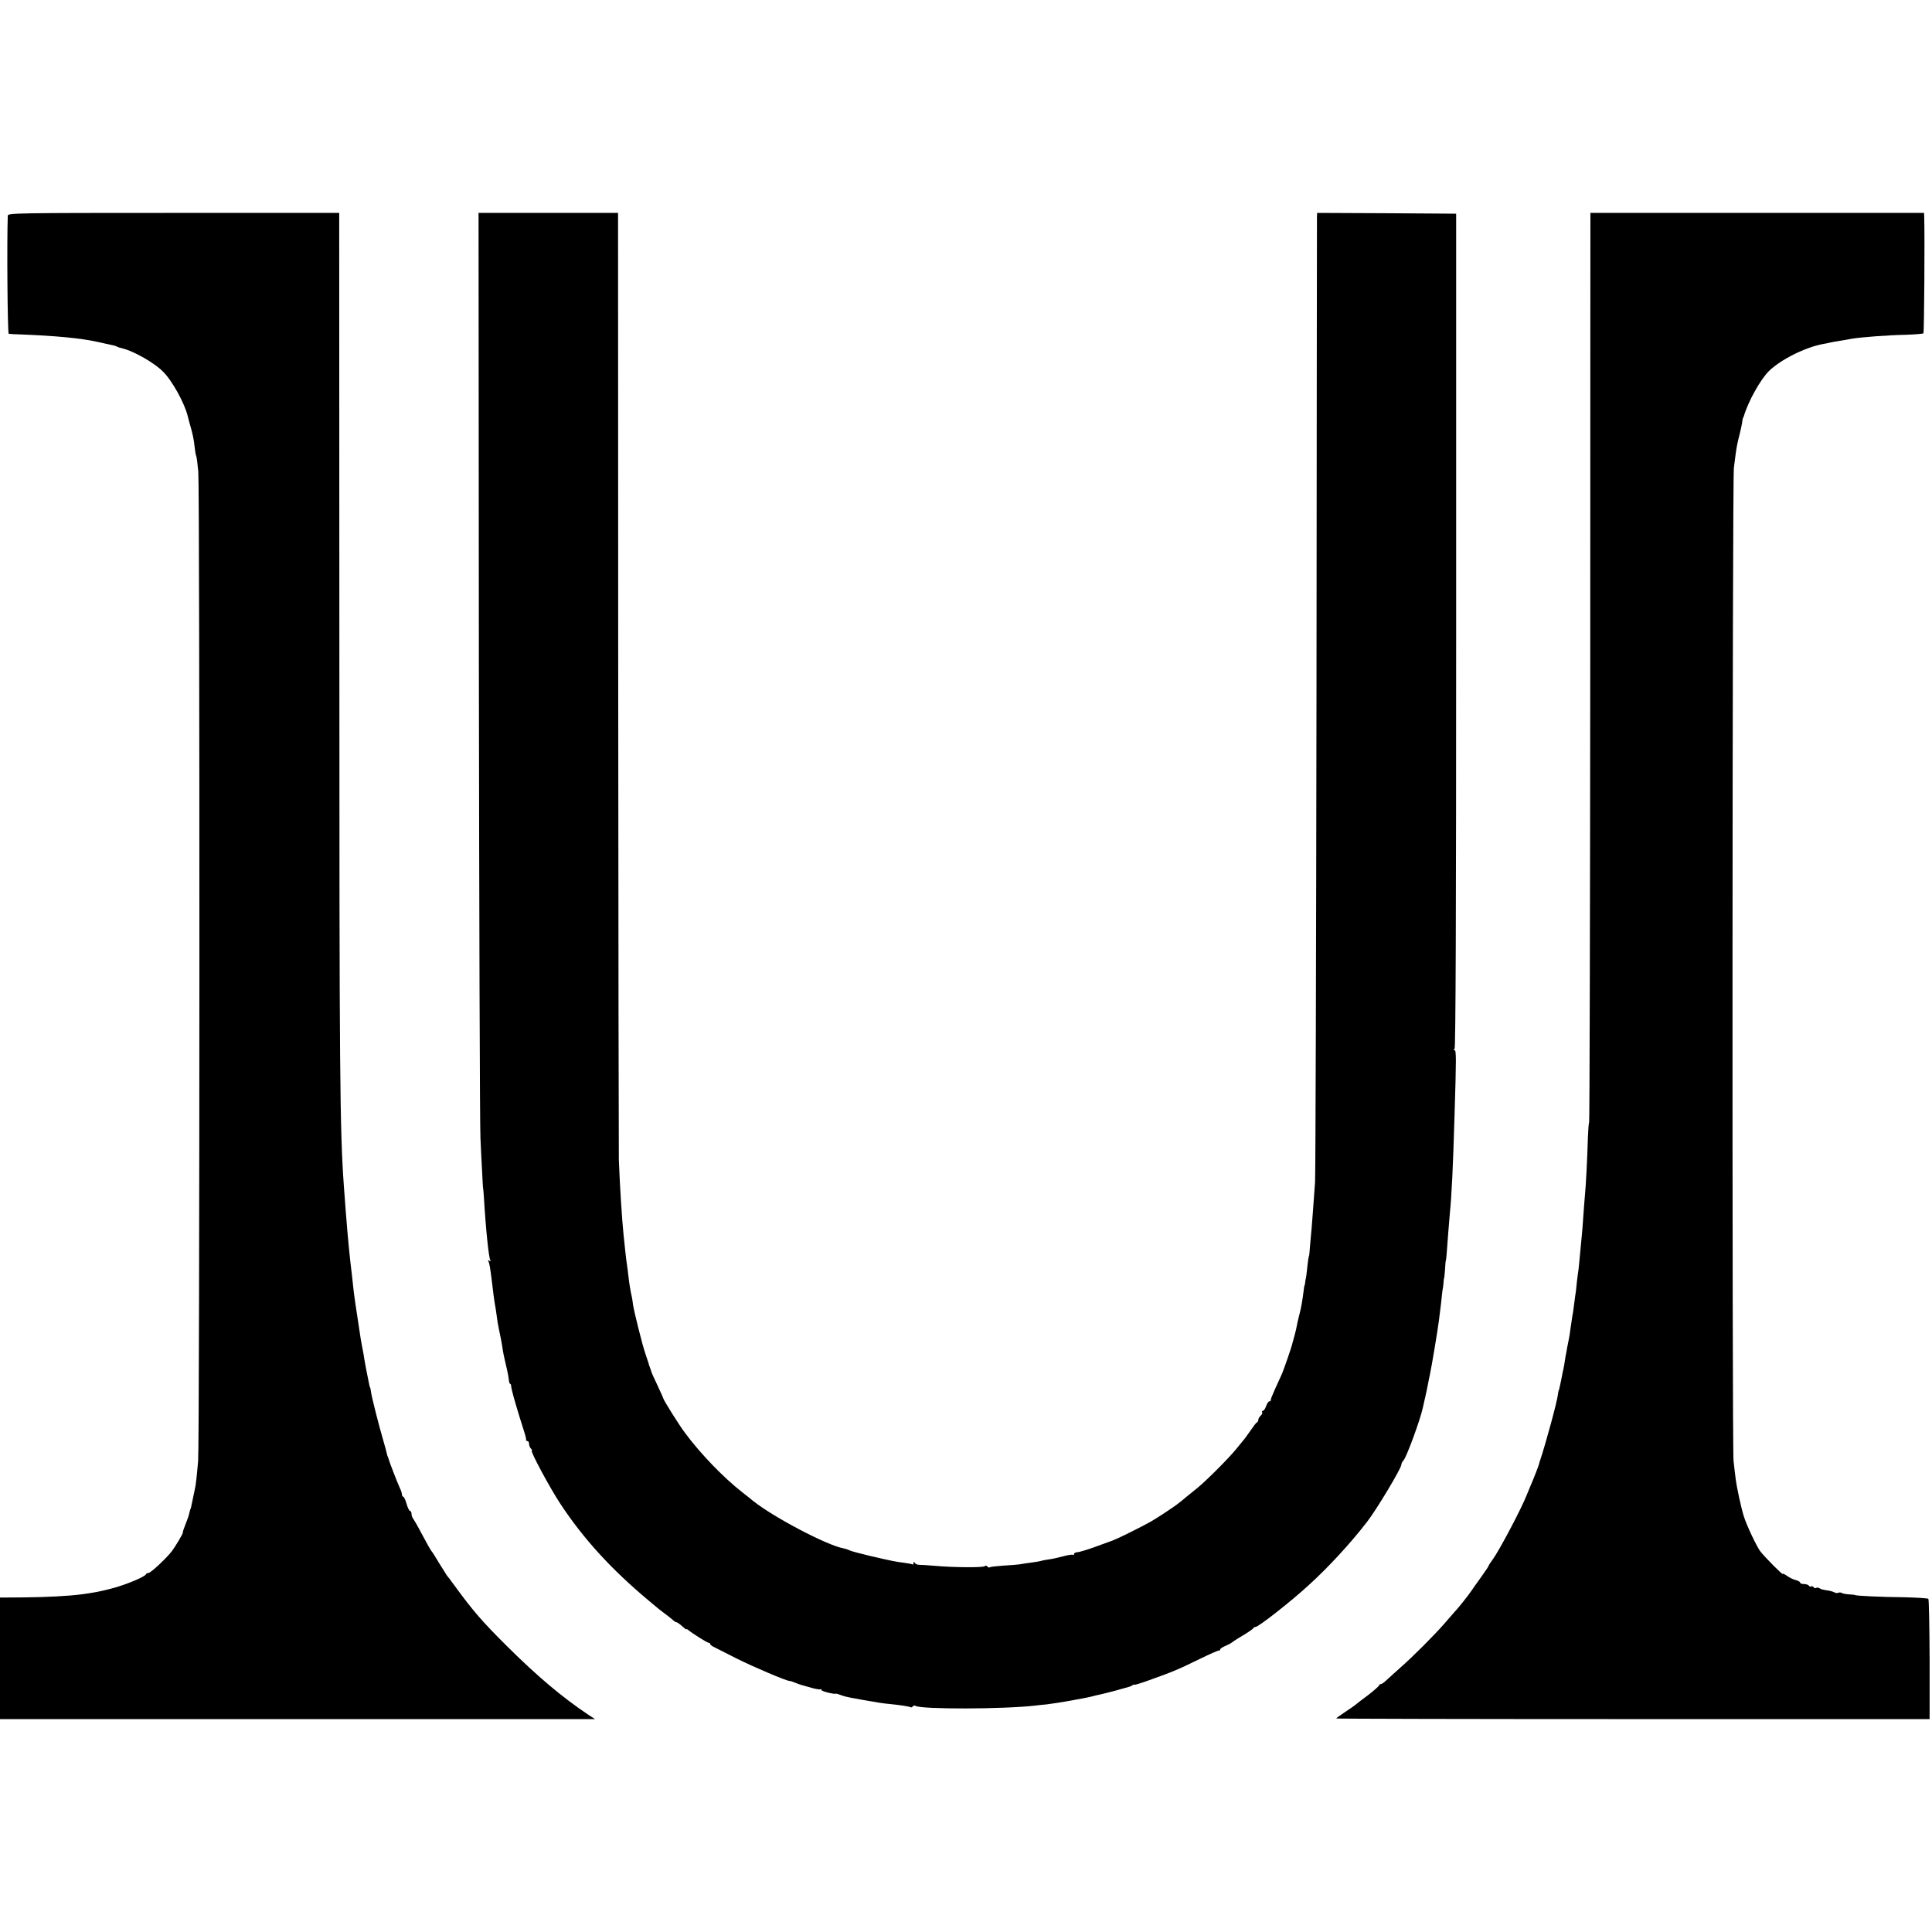
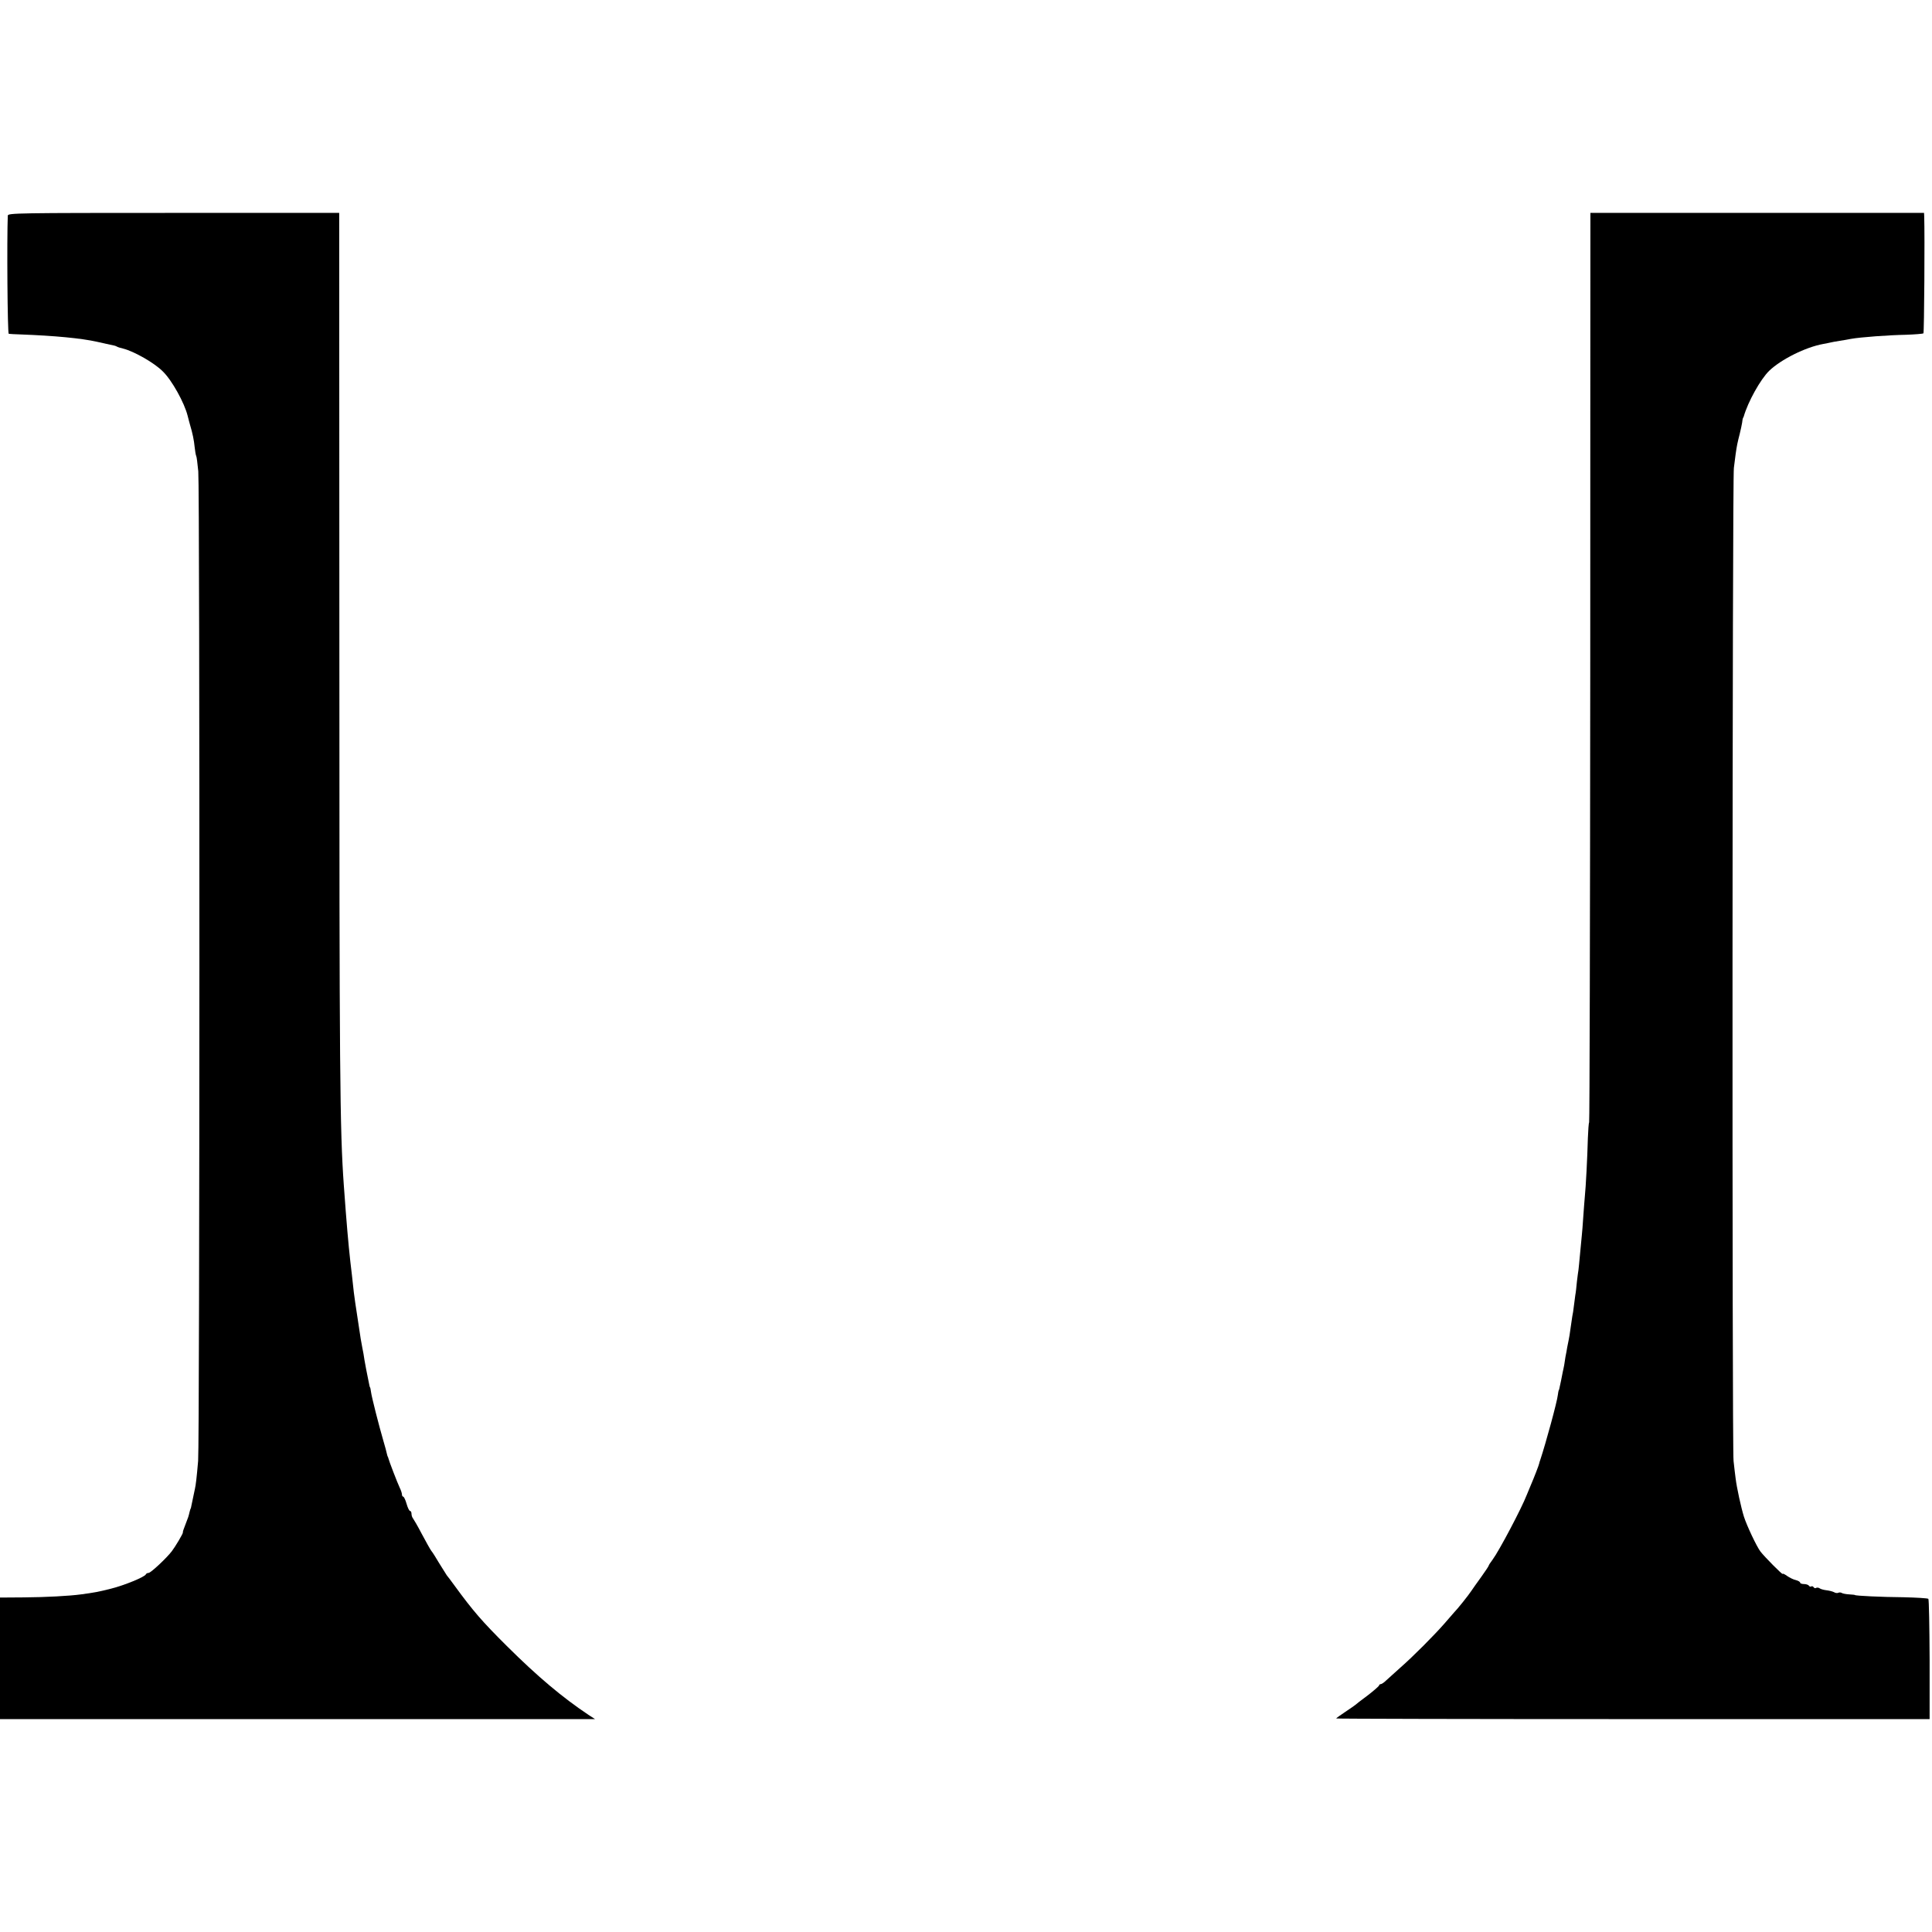
<svg xmlns="http://www.w3.org/2000/svg" version="1.0" width="1621.333" height="1621.333" viewBox="0 0 1216 1216">
  <path d="M4.9 135.7c-.6 14.9-.2 74.3.6 74.4.6.1 4 .3 7.6.4 21.3.8 38.1 2.4 47.9 4.6 4.2 1 8.2 1.8 10.5 2.3.6.1 1.5.4 2 .7.6.4 2.3.9 4 1.3 6.8 1.7 19.7 9 25 14.4 5.7 5.5 13.6 19.8 15.6 27.9.5 2.1 1.2 4.5 1.4 5.3 1.8 6 2.6 10.2 3 14.3.3 2.7.7 5.2 1 5.7.3.4.8 4.8 1.3 9.7 1 11.9.9 611.4-.1 622.8-.9 10.6-1.5 15.4-2 17.5-.4 1.7-1.6 7.5-2.2 10.5-.2 1.1-.4 2-.5 2-.1 0-.3.8-.6 1.8-.7 3.1-1.1 4.2-2.3 7.2-1.6 4.2-2.1 5.4-2 6.1.1.7-4.9 9.1-7 11.8-3.3 4.3-13.2 13.6-14.6 13.6-.7 0-1.5.4-1.7.9-.6 1.6-13.5 6.9-21.9 9-7.9 2-10.6 2.5-18.9 3.6-7.3 1-22 1.8-36.2 1.9l-14.8.1v76.5h374.5l-4-2.6c-16.5-11-32.2-24.2-51.5-43.4-15.5-15.4-21.3-22.1-32.9-38-2.2-3-4.4-6-4.9-6.5-.4-.6-2.5-3.9-4.7-7.5-2.1-3.6-4.4-7.2-5.1-8-.6-.8-3.3-5.6-5.9-10.5-2.6-5-5.2-9.4-5.6-9.9-.5-.6-.9-1.8-.9-2.8 0-1-.4-1.8-.9-1.8s-1.5-2-2.2-4.5c-.7-2.5-1.7-4.5-2.1-4.5-.4 0-.8-.6-.8-1.3 0-.8-.6-2.7-1.4-4.3-1.4-2.9-6.9-17.2-7.2-18.7-.1-.4-.2-.8-.4-1-.1-.1-.3-.9-.5-1.7-.1-.8-1.2-4.7-2.3-8.5-2.6-8.9-7.3-27.2-7.7-30.5-.2-1.4-.4-2.6-.6-2.8-.2-.2-.3-.6-1.2-5.2-.4-1.9-.9-4.6-1.2-6-.3-1.4-.8-4.1-1.1-6-.2-1.9-.9-5.5-1.4-8-.5-2.5-1.4-7.7-1.9-11.5-1.9-12.7-2.1-14-2.5-16.5-.4-2.3-1.3-9.6-2.1-17.5-.2-1.7-.6-5.5-1-8.5-1.3-11.9-2.3-23.1-4.1-48-2.5-35.1-2.8-70.5-2.8-338.8l-.1-273.2H109.3c-98.6 0-104.3.1-104.4 1.7z" />
-   <path d="M301.4 418.7c.2 156.7.6 290.6 1 297.8.3 7.1.8 17 1.1 22 .2 4.9.5 9 .5 9 .1 0 .3 2.2.5 5 1.2 20.7 3.1 39 4.1 40.7.5.7.3.8-.6.3-.8-.5-1.1-.4-.7.2.7 1 1.2 4.2 2.1 11.3 1 8.5 1.8 14.5 2.2 16.5.2 1.1.7 4 1 6.5.3 2.5.9 6.3 1.4 8.5.9 4.1 1.9 9.1 2.5 13.5.2 1.4.7 3.6 1 5 .3 1.4 1 4.5 1.6 7 .6 2.5 1.1 5.5 1.2 6.7.1 1.3.5 2.3.8 2.3.3 0 .6.6.6 1.2.1 2 1.9 8.5 5.2 19.3 1.8 5.5 3.3 10.7 3.6 11.5.2.8.4 1.7.5 2 .1.3.2.8.1 1.3 0 .4.3.7.9.7.5 0 1 .8 1 1.8s.5 2.3 1.2 3c.7.7.9 1.2.5 1.2-1.2 0 11.1 23 17.8 33.2 14.5 22.1 32.3 41.6 55.9 61.3 2.7 2.2 5.7 4.7 6.6 5.5 1 .8 3.1 2.4 4.6 3.5 1.5 1.1 3.3 2.6 4 3.2.7.7 1.6 1.3 2.1 1.3.4 0 2.1 1.1 3.6 2.5s2.7 2.3 2.7 2c0-.3.6-.1 1.3.5 2.3 2 11.9 8 12.8 8 .5 0 .9.3.9.7 0 .5 1 1.3 2.3 1.9 1.2.6 7.6 3.8 14.2 7.2 11 5.5 31.5 14.2 33.5 14.2.5 0 2.1.5 3.7 1.2 3.1 1.2 2.8 1.1 10 3.1 2.8.8 5.4 1.2 5.7.9.3-.3.6-.1.6.5 0 .8 8.1 2.8 9.2 2.3.2-.1 1.6.3 3.1.9 1.5.6 4.2 1.3 6 1.6 1.8.3 5.5 1 8.2 1.5 7.8 1.4 12.7 2.2 16.5 2.5 6.1.6 12.2 1.5 13 2 .5.3 1.1.1 1.5-.5.4-.6 1.2-.7 1.8-.3 3.7 2.2 55.2 2.1 75.2-.2 1.7-.2 5-.6 7.5-.8 6.2-.7 25.4-4.1 28.8-5.1.9-.3 2.8-.7 4.2-1 1.4-.3 5.9-1.4 10-2.5 4.1-1.2 8-2.2 8.5-2.4.6-.1 1.6-.6 2.3-1 .6-.5 1.2-.6 1.2-.3 0 .2 4.2-1 9.3-2.9 15.6-5.6 17.8-6.5 32.7-13.8 5.8-2.8 10.8-5 11.3-4.9.4.1.7-.2.7-.7 0-.5 1.5-1.4 3.3-2.2 1.7-.7 3.4-1.6 3.7-1.9.3-.3 3.4-2.4 7-4.5s6.7-4.3 6.8-4.7c.2-.4.8-.8 1.4-.8 1.9 0 22.3-16 33.7-26.5 12.2-11.1 25.8-25.8 36.4-39.5 5.9-7.5 21.7-33.9 21.7-36.1 0-.7.6-2 1.4-2.8 2-2.3 10.6-25.8 12.1-33 .2-.9.9-3.9 1.5-6.6.6-2.8 1.4-6.1 1.6-7.5.2-1.4.9-4.5 1.4-7 1.1-5 4.8-27.3 5.6-33.5.3-2.2.7-5.8 1-8 .3-2.2.7-5.8.9-8 .2-2.2.5-4 .5-4 .1 0 .3-1.6.5-3.5.1-1.9.3-3.5.4-3.5.1 0 .4-2.5.6-5.5.1-3 .4-5.5.5-5.5.1 0 .3-1.8.5-4 .6-8.3 1.6-21.2 2-25.5 1.2-11.9 2-28.7 3-62.5 1.1-35.5 1.1-40.5 0-40.5-.7 0-.7-.3 0-.8s1-86.5 1-263.2V134.5l-43.8-.3-43.7-.2-.1 2.2c0 1.3-.2 136.6-.3 300.8-.2 164.2-.6 302.3-.9 307-1.2 16.9-1.8 24.6-2.2 29.5-.3 2.7-.7 7.7-1 11-.2 3.3-.5 6-.6 6-.2 0-.7 3.1-1.3 9-.3 2.7-.6 5.1-.7 5.2-.1.2-.3 1.2-.4 2.3-.1 1.1-.3 2.1-.5 2.2-.1.2-.3 1.6-.5 3.3-.7 5.7-1.6 11-2.7 15-.6 2.2-1.2 5.1-1.5 6.5-.2 1.4-.9 4.3-1.5 6.5s-1.2 4.5-1.4 5.1c-.4 2.1-5.5 16.9-6.9 19.9-.7 1.6-2.6 5.7-4.1 9-1.5 3.3-2.7 6.3-2.6 6.7.1.5-.3.8-.9.8-.5 0-1.5 1.4-2 3-.6 1.7-1.5 3-2.1 3-.5 0-.7.4-.4.9.3.5-.1 1.4-.9 2.1-.8.7-1.5 1.8-1.5 2.5 0 .8-.4 1.5-.8 1.7-.5.1-2.3 2.5-4.2 5.3-1.9 2.7-3.9 5.5-4.5 6.1-.5.7-2.6 3.1-4.5 5.5-4.6 5.7-19.4 20.5-24.7 24.7-2.3 1.9-5.1 4.1-6.2 5-5.3 4.5-7.1 5.8-13.6 10.1-8.1 5.3-9 5.9-20.5 11.7-7.7 3.9-12.8 6.2-15.5 7-.5.2-4.7 1.7-9.3 3.4-4.6 1.6-9.2 3-10.3 3-1 0-1.9.5-1.9 1.1 0 .5-.4.8-.8.5-.5-.3-3.3.2-6.3 1s-7 1.7-8.9 1.9c-1.9.3-4.2.7-5 1-.8.2-3.5.7-6 1-2.5.3-5.8.8-7.3 1.1-1.5.2-6.1.6-10.2.8-4.1.3-7.9.7-8.4 1-.5.4-1.3.2-1.6-.4-.4-.7-1.2-.7-1.8-.2-1.3.9-19.6.8-31.7-.3-4.1-.4-8.4-.6-9.5-.6-1.1 0-2.3-.5-2.7-1.2-.6-.9-.8-.9-.8.1 0 .7-.4 1.1-.8.8-.4-.2-2.8-.7-5.2-1-5.5-.7-6.6-.9-21-4.2-6.3-1.5-12.3-3.1-13.3-3.6s-2.8-1.1-4-1.3c-10.5-2-44.1-19.7-56.8-29.9-1.4-1.2-4.3-3.5-6.4-5.1-11.9-9.3-26.1-23.9-36.1-37.3-3.7-4.8-13.7-20.8-14-22.2 0-.3-1.7-4-3.7-8.3-2.1-4.3-3.7-8-3.7-8.2 0-.2-.4-1.4-.9-2.7-.5-1.3-.9-2.5-.9-2.8l-2-6c-2-5.8-7.2-26.7-7.8-31-.1-1.4-.5-3.5-.7-4.6-.8-3.2-1.8-9.5-2.2-13.4-.2-1.9-.6-5.1-.9-7-.3-1.9-.8-6-1.1-9-.3-3-.8-7.8-1.1-10.5-.9-8.8-2.3-30.3-2.9-46.5-.1-4.7-.3-140.7-.4-302.3L389 134h-87.8l.2 284.7z" />
  <path d="M1001 138.2c0 2.4-.1 131-.1 285.8-.1 154.8-.4 281.9-.7 282.4-.3.5-.6 5-.8 10-.3 12.1-1.3 31-1.9 36.6-.2 2.5-.7 8.3-1 13-.3 4.7-.7 9.8-.9 11.5-.2 1.6-.7 6.8-1.1 11.5-.4 4.7-.9 9.3-1 10.2-.2.9-.6 4.3-1 7.5-.3 3.3-.7 7-1 8.4-.2 1.3-.6 4.4-.9 6.9-.3 2.5-.7 5.4-1 6.5-.2 1.1-.7 4.5-1.1 7.5-.4 3-.9 6.4-1.2 7.5-.2 1.1-.6 3.1-.9 4.5-.2 1.4-.7 4.1-1.1 6-.3 1.9-.7 4.3-.8 5.2-.2 1-.4 2.1-.5 2.5-.1.5-.3 1.2-.4 1.8-.2 1.2-1.9 9.7-2.2 10.7-.1.5-.3.9-.4 1-.1.2-.3 1.4-.5 2.8-.4 4.1-7.6 30.5-11.1 41-.3.8-.6 1.7-.6 2 0 .6-3.5 9.6-5.2 13.5-.7 1.6-1.9 4.6-2.7 6.5-3.2 8.3-17.4 35.2-21.5 40.7-1.3 1.7-2.4 3.4-2.4 3.7 0 .3-2.1 3.5-4.7 7.1-2.7 3.7-5.5 7.7-6.3 8.9-1.7 2.6-8.7 11.4-11 13.7-.8.9-3.5 4-6 6.9-6.3 7.2-19.4 20.4-27.5 27.5-3.7 3.3-7.8 7-9.1 8.2-1.3 1.3-2.8 2.3-3.4 2.3-.5 0-1 .4-1 .8s-3.3 3.3-7.2 6.3c-4 2.9-7.5 5.7-7.8 6-.3.3-3.1 2.2-6.2 4.3-3.2 2.1-5.8 4-5.8 4.2 0 .2 84 .4 186.8.4h186.7v-37.5c-.1-20.6-.4-37.8-.8-38.2-.5-.4-7.4-.8-15.5-1-13.7-.1-30.7-.9-30.7-1.4 0-.1-1.6-.3-3.6-.4-1.9-.1-4.1-.5-4.7-.9-.7-.4-1.6-.4-2.2-.1-.5.3-1.8.2-2.7-.4-1-.5-3.1-1-4.8-1.2-1.6-.2-3.5-.7-4.2-1.2-.7-.5-1.7-.6-2.2-.3-.5.4-1.2.2-1.6-.4-.4-.6-1-.8-1.5-.5-.5.3-1.1.1-1.5-.5-.3-.5-1.7-1-3.1-1-1.3 0-2.4-.4-2.4-.9s-1.2-1.2-2.7-1.6c-1.5-.3-3.9-1.5-5.5-2.6-1.5-1.1-2.8-1.7-2.8-1.3 0 .8-11.4-10.7-14-14.1-2.3-3-8.6-16.3-10.4-22-1.8-5.8-4.5-18.2-5.2-24-.3-2.2-.9-7.2-1.3-11-1-7.5-.8-618.3.2-625 .3-2.2.8-6.1 1.1-8.6.8-5.6 1.1-7 2.6-12.9.6-2.5 1.3-5.6 1.5-7 .1-1.4.4-2.6.5-2.8.1-.1.3-.5.5-1 2.6-9.2 10.5-23.4 16-28.8 7.5-7.2 22.9-14.9 34-16.9 1.1-.2 2.9-.5 4-.8 1.1-.3 4-.8 6.5-1.2 2.5-.4 5.6-.9 6.9-1.2 6.1-1.1 23.8-2.4 34.8-2.6 5.6-.2 10.5-.6 10.9-.9.5-.5.9-61.8.5-73.6l-.1-2.2h-210v4.2z" />
</svg>